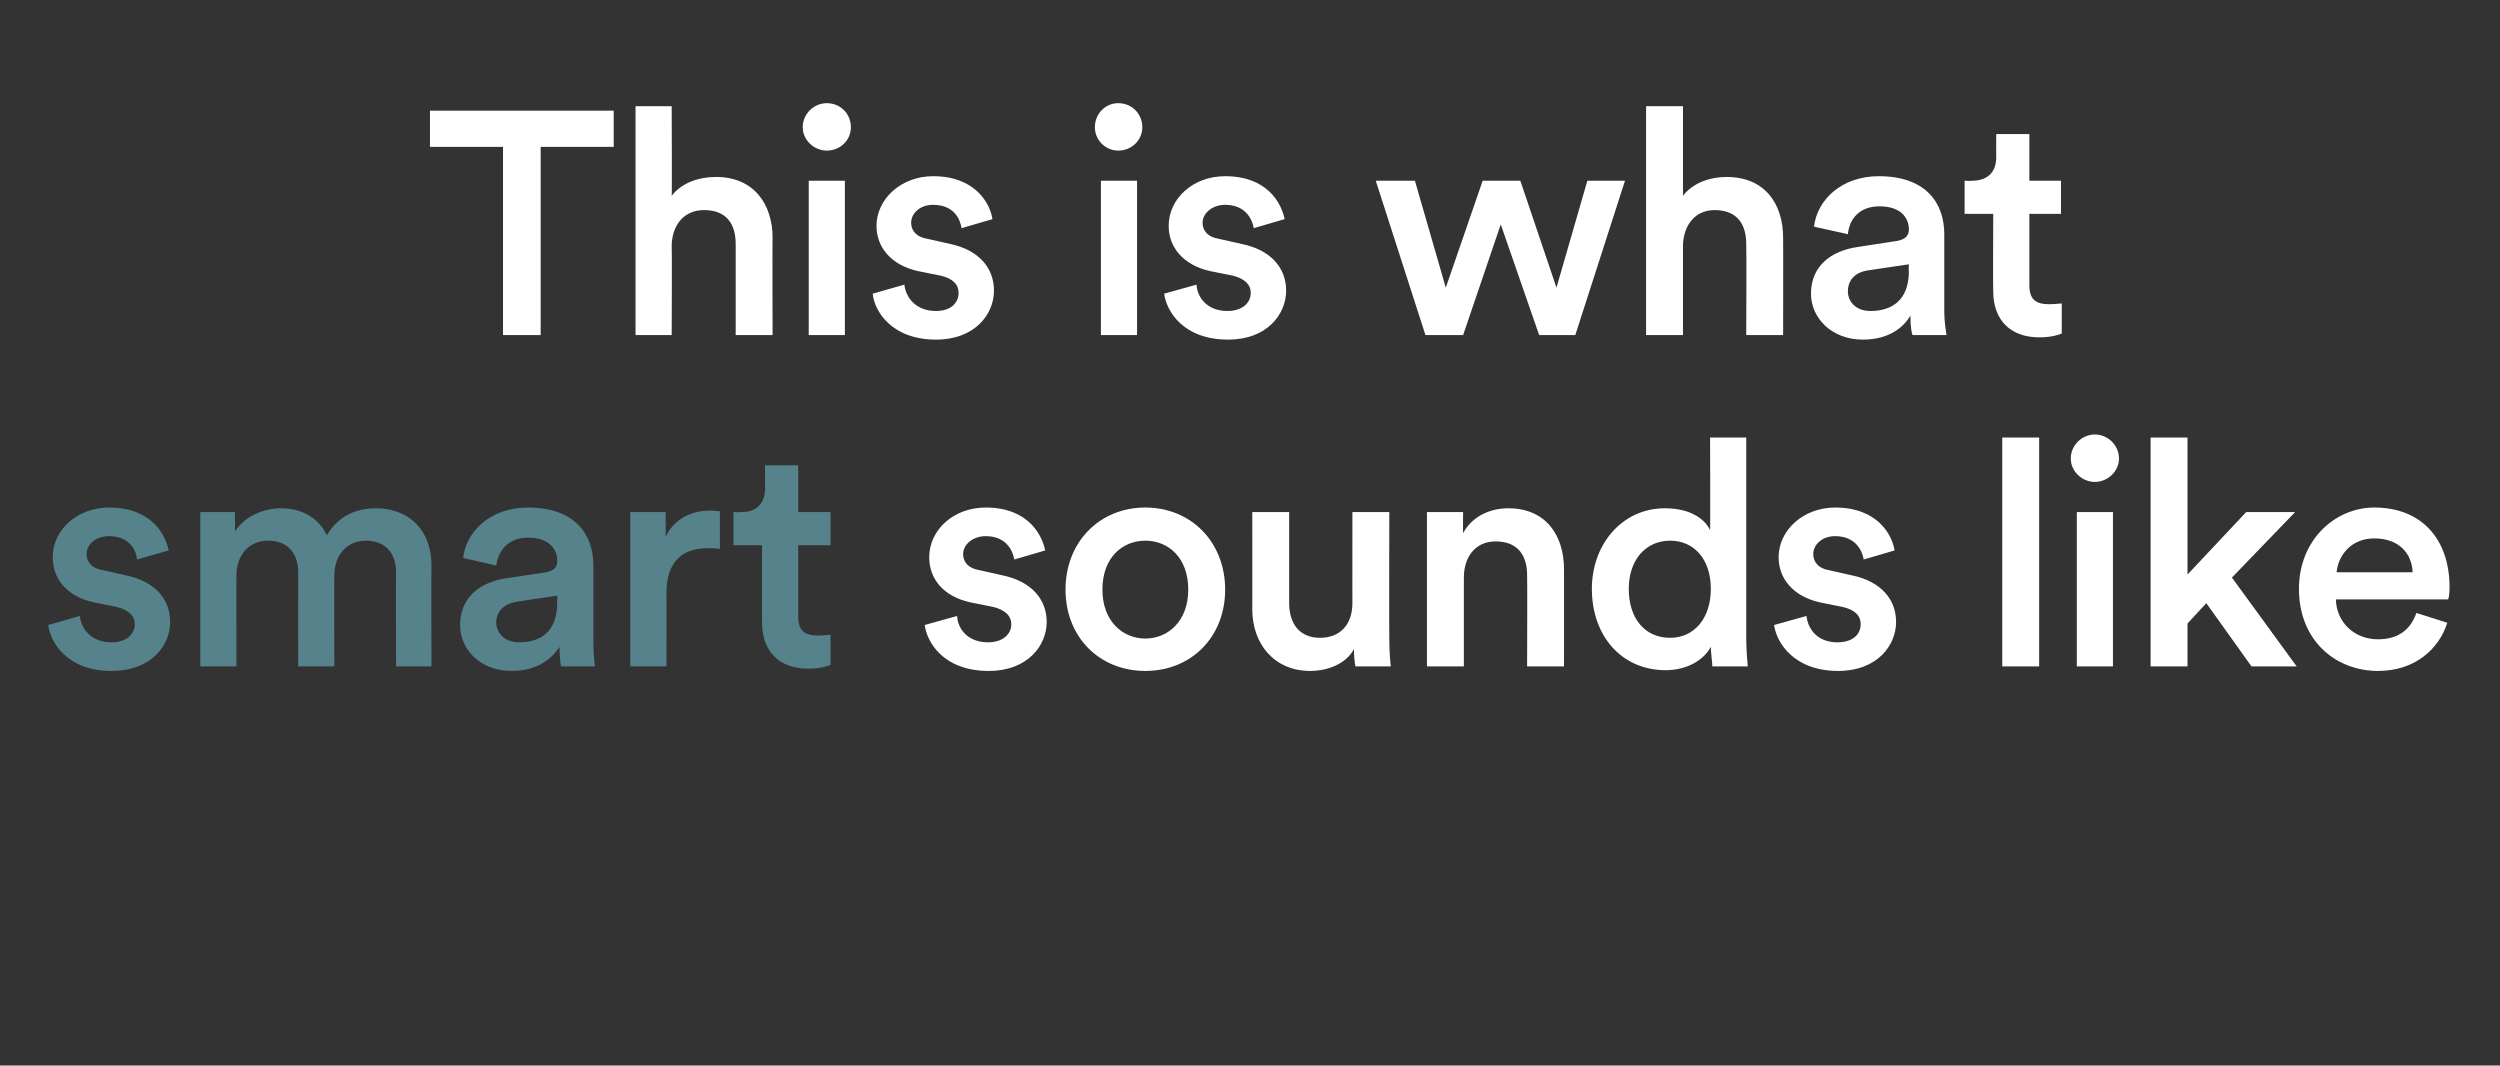
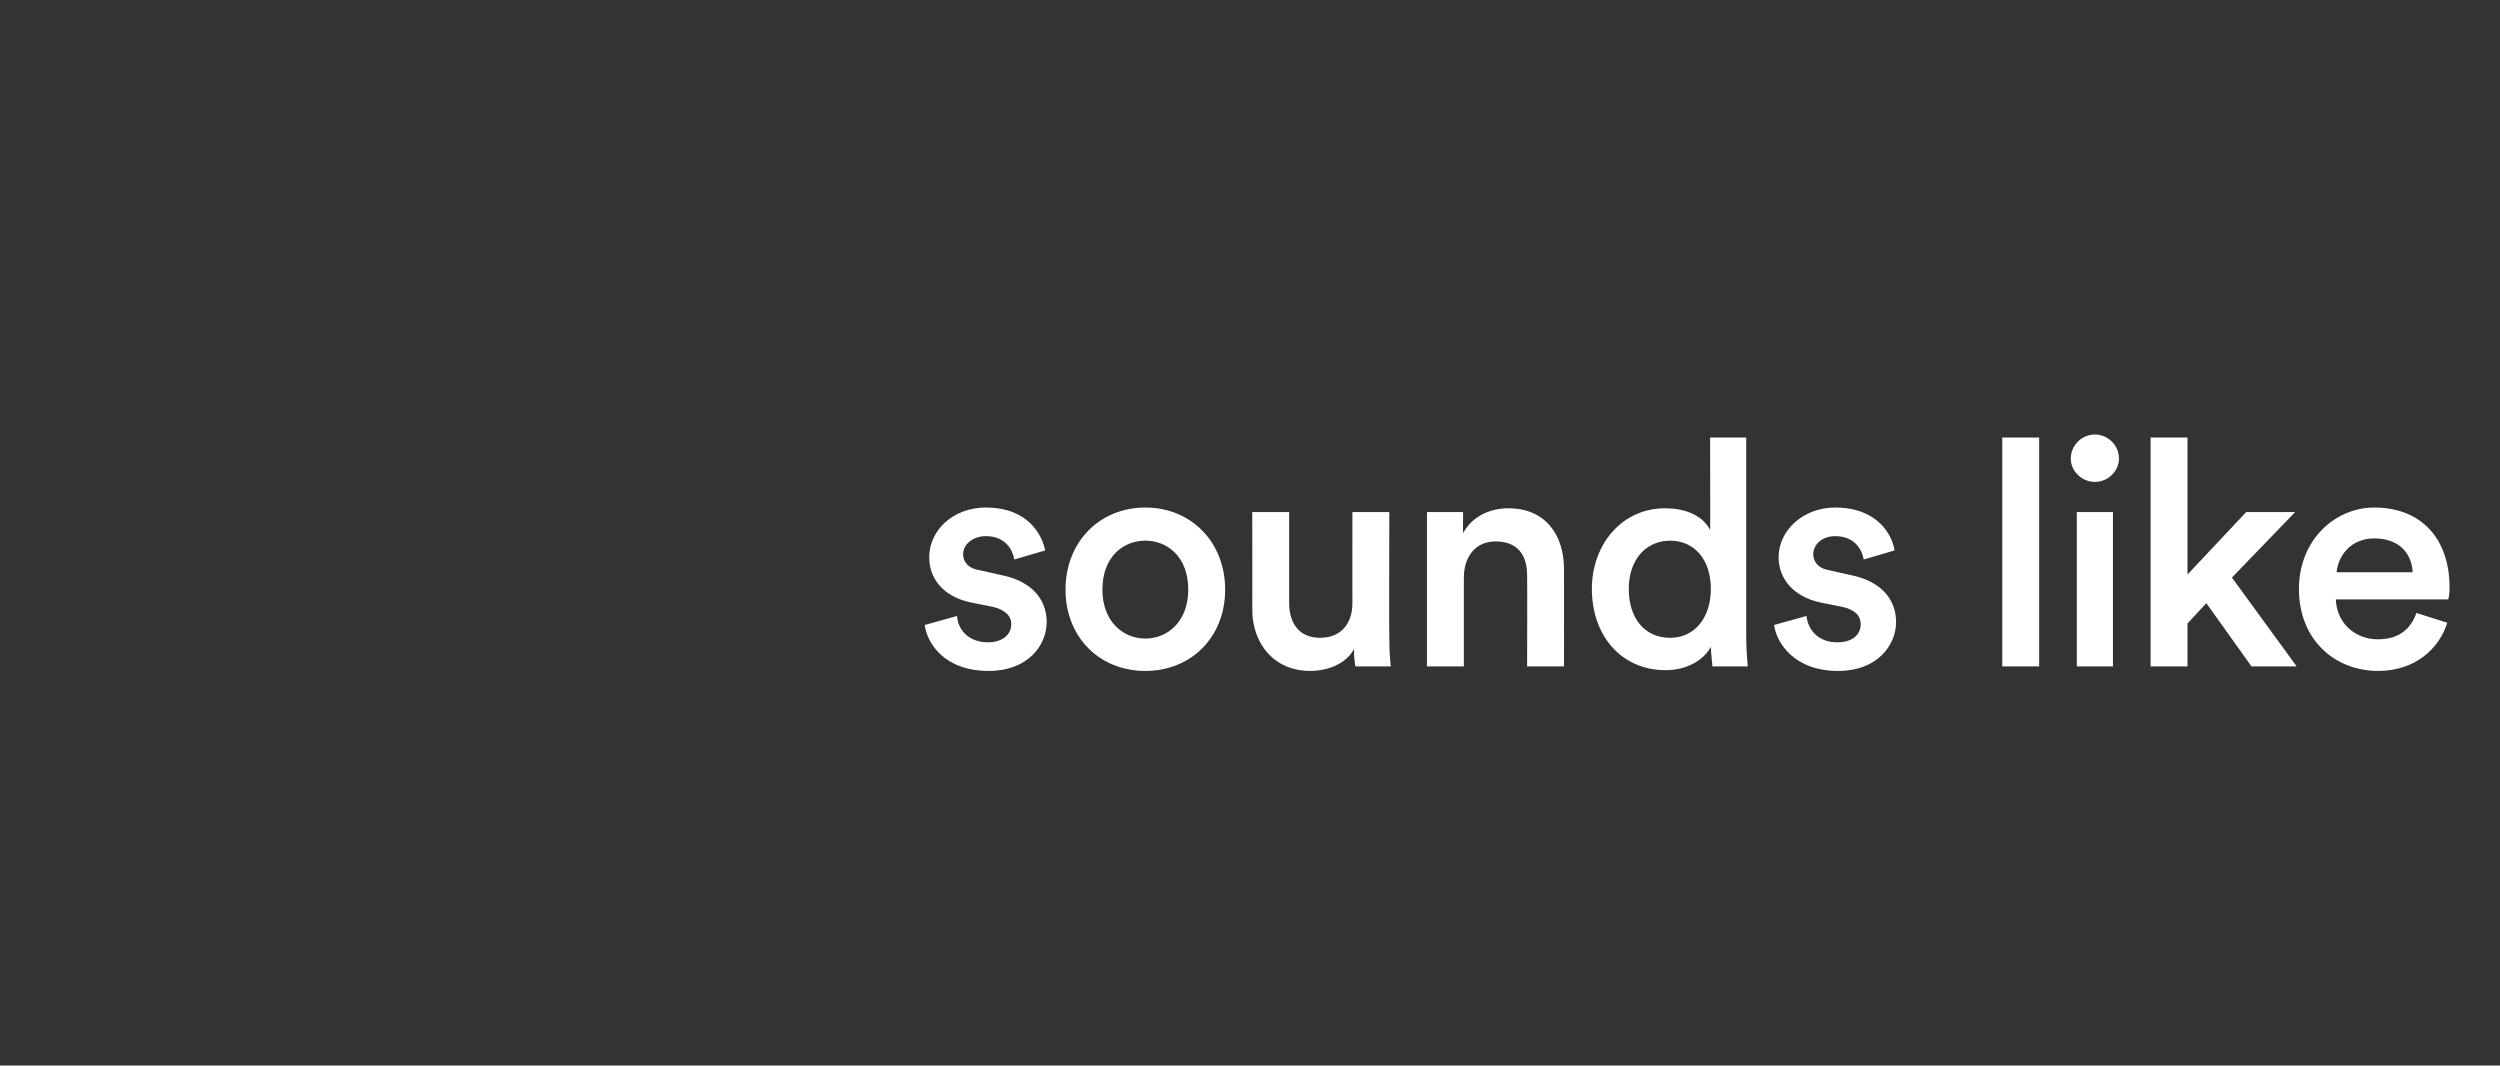
<svg xmlns="http://www.w3.org/2000/svg" version="1.1" width="332px" height="141.5px" viewBox="0 -13 332 141.5" style="top:-13px">
  <rect x="0" y="-13" width="332" height="141.5" fill="#333333" stroke="none" />
  <desc>This is what smart sounds like</desc>
  <defs />
  <g id="Polygon122711">
    <path d="M 127.1 68.8 C 127.2 70.6 128.6 72.3 131.2 72.3 C 133.2 72.3 134.3 71.2 134.3 69.9 C 134.3 68.8 133.5 68 131.9 67.6 C 131.9 67.6 128.9 67 128.9 67 C 125.2 66.2 123.4 63.8 123.4 61 C 123.4 57.4 126.6 54.4 130.9 54.4 C 136.6 54.4 138.4 58.1 138.8 60.1 C 138.8 60.1 134.7 61.3 134.7 61.3 C 134.5 60.1 133.6 58.2 130.9 58.2 C 129.2 58.2 127.9 59.3 127.9 60.6 C 127.9 61.7 128.7 62.5 130 62.7 C 130 62.7 133.1 63.4 133.1 63.4 C 137 64.2 139 66.6 139 69.6 C 139 72.7 136.5 76.1 131.3 76.1 C 125.3 76.1 123.1 72.3 122.8 70 C 122.8 70 127.1 68.8 127.1 68.8 Z M 157.8 65.3 C 157.8 61 155.1 58.8 152.1 58.8 C 149.1 58.8 146.4 61 146.4 65.3 C 146.4 69.5 149.1 71.8 152.1 71.8 C 155.1 71.8 157.8 69.5 157.8 65.3 Z M 162.7 65.3 C 162.7 71.6 158.2 76.1 152.1 76.1 C 146 76.1 141.5 71.6 141.5 65.3 C 141.5 59 146 54.4 152.1 54.4 C 158.2 54.4 162.7 59 162.7 65.3 Z M 174 76.1 C 169.2 76.1 166.3 72.5 166.3 67.9 C 166.32 67.94 166.3 55 166.3 55 L 171.2 55 C 171.2 55 171.19 67.06 171.2 67.1 C 171.2 69.6 172.4 71.7 175.3 71.7 C 178.1 71.7 179.6 69.8 179.6 67.1 C 179.59 67.14 179.6 55 179.6 55 L 184.5 55 C 184.5 55 184.46 71.76 184.5 71.8 C 184.5 73.4 184.6 74.7 184.7 75.5 C 184.7 75.5 180 75.5 180 75.5 C 179.9 75 179.8 74.1 179.8 73.2 C 178.8 75.1 176.4 76.1 174 76.1 Z M 194.4 75.5 L 189.5 75.5 L 189.5 55 L 194.3 55 C 194.3 55 194.27 57.78 194.3 57.8 C 195.6 55.4 198.1 54.5 200.3 54.5 C 205.3 54.5 207.7 58.1 207.7 62.6 C 207.71 62.56 207.7 75.5 207.7 75.5 L 202.8 75.5 C 202.8 75.5 202.84 63.4 202.8 63.4 C 202.8 60.9 201.7 58.9 198.6 58.9 C 195.9 58.9 194.4 61 194.4 63.7 C 194.4 63.7 194.4 75.5 194.4 75.5 Z M 221.8 71.7 C 225 71.7 227.2 69.1 227.2 65.2 C 227.2 61.3 225 58.8 221.8 58.8 C 218.6 58.8 216.3 61.3 216.3 65.2 C 216.3 69.1 218.4 71.7 221.8 71.7 Z M 231.9 71.8 C 231.9 73.6 232.1 75.2 232.1 75.5 C 232.1 75.5 227.4 75.5 227.4 75.5 C 227.4 75 227.2 73.7 227.2 72.9 C 226.3 74.6 224.1 76 221.2 76 C 215.3 76 211.4 71.4 211.4 65.2 C 211.4 59.3 215.4 54.5 221.1 54.5 C 224.7 54.5 226.5 56.1 227.1 57.4 C 227.14 57.44 227.1 45.1 227.1 45.1 L 231.9 45.1 C 231.9 45.1 231.89 71.76 231.9 71.8 Z M 239.9 68.8 C 240.1 70.6 241.4 72.3 244 72.3 C 246.1 72.3 247.1 71.2 247.1 69.9 C 247.1 68.8 246.4 68 244.7 67.6 C 244.7 67.6 241.7 67 241.7 67 C 238.1 66.2 236.2 63.8 236.2 61 C 236.2 57.4 239.5 54.4 243.7 54.4 C 249.4 54.4 251.3 58.1 251.6 60.1 C 251.6 60.1 247.5 61.3 247.5 61.3 C 247.3 60.1 246.4 58.2 243.7 58.2 C 242 58.2 240.8 59.3 240.8 60.6 C 240.8 61.7 241.6 62.5 242.8 62.7 C 242.8 62.7 245.9 63.4 245.9 63.4 C 249.8 64.2 251.8 66.6 251.8 69.6 C 251.8 72.7 249.3 76.1 244.1 76.1 C 238.2 76.1 235.9 72.3 235.6 70 C 235.6 70 239.9 68.8 239.9 68.8 Z M 265.9 75.5 L 265.9 45.1 L 270.8 45.1 L 270.8 75.5 L 265.9 75.5 Z M 275.8 75.5 L 275.8 55 L 280.6 55 L 280.6 75.5 L 275.8 75.5 Z M 278.2 44.7 C 279.9 44.7 281.4 46.1 281.4 47.9 C 281.4 49.6 279.9 51 278.2 51 C 276.5 51 275 49.6 275 47.9 C 275 46.1 276.5 44.7 278.2 44.7 Z M 296.4 63.7 L 305 75.5 L 299 75.5 L 293 67.1 L 290.5 69.8 L 290.5 75.5 L 285.6 75.5 L 285.6 45.1 L 290.5 45.1 L 290.5 63.3 L 298.3 55 L 304.8 55 L 296.4 63.7 Z M 320.4 63 C 320.3 60.6 318.7 58.5 315.3 58.5 C 312.2 58.5 310.5 60.8 310.3 63 C 310.3 63 320.4 63 320.4 63 Z M 325 69.7 C 323.9 73.2 320.7 76.1 315.8 76.1 C 310.2 76.1 305.3 72.1 305.3 65.2 C 305.3 58.7 310.1 54.4 315.3 54.4 C 321.6 54.4 325.3 58.6 325.3 65 C 325.3 65.8 325.2 66.5 325.1 66.6 C 325.1 66.6 310.2 66.6 310.2 66.6 C 310.3 69.7 312.7 71.9 315.8 71.9 C 318.7 71.9 320.2 70.4 320.9 68.4 C 320.9 68.4 325 69.7 325 69.7 Z " stroke="none" fill="#fff" />
  </g>
  <g id="Polygon122710">
-     <path d="M 10.6 68.8 C 10.8 70.6 12.2 72.3 14.8 72.3 C 16.8 72.3 17.9 71.2 17.9 69.9 C 17.9 68.8 17.1 68 15.5 67.6 C 15.5 67.6 12.5 67 12.5 67 C 8.8 66.2 7 63.8 7 61 C 7 57.4 10.2 54.4 14.5 54.4 C 20.2 54.4 22 58.1 22.4 60.1 C 22.4 60.1 18.2 61.3 18.2 61.3 C 18.1 60.1 17.2 58.2 14.5 58.2 C 12.7 58.2 11.5 59.3 11.5 60.6 C 11.5 61.7 12.3 62.5 13.6 62.7 C 13.6 62.7 16.7 63.4 16.7 63.4 C 20.6 64.2 22.6 66.6 22.6 69.6 C 22.6 72.7 20.1 76.1 14.8 76.1 C 8.9 76.1 6.7 72.3 6.4 70 C 6.4 70 10.6 68.8 10.6 68.8 Z M 26.6 75.5 L 26.6 55 L 31.2 55 C 31.2 55 31.22 57.65 31.2 57.6 C 32.4 55.6 35 54.5 37.3 54.5 C 40 54.5 42.3 55.7 43.4 58.1 C 45 55.4 47.4 54.5 50 54.5 C 53.7 54.5 57.3 56.8 57.3 62.2 C 57.26 62.23 57.3 75.5 57.3 75.5 L 52.6 75.5 C 52.6 75.5 52.55 63.03 52.6 63 C 52.6 60.6 51.3 58.8 48.6 58.8 C 46 58.8 44.4 60.8 44.4 63.4 C 44.36 63.36 44.4 75.5 44.4 75.5 L 39.6 75.5 C 39.6 75.5 39.58 63.03 39.6 63 C 39.6 60.7 38.4 58.8 35.6 58.8 C 33 58.8 31.4 60.8 31.4 63.4 C 31.39 63.36 31.4 75.5 31.4 75.5 L 26.6 75.5 Z M 67.2 63.8 C 67.2 63.8 72.5 63 72.5 63 C 73.7 62.8 74 62.2 74 61.5 C 74 59.8 72.8 58.4 70.1 58.4 C 67.6 58.4 66.2 60 65.9 62.1 C 65.9 62.1 61.5 61.1 61.5 61.1 C 61.9 57.6 65.1 54.4 70.1 54.4 C 76.4 54.4 78.8 58 78.8 62.1 C 78.8 62.1 78.8 72.2 78.8 72.2 C 78.8 74.1 79 75.3 79 75.5 C 79 75.5 74.5 75.5 74.5 75.5 C 74.5 75.4 74.3 74.5 74.3 72.9 C 73.3 74.5 71.3 76.1 68 76.1 C 63.7 76.1 61.1 73.2 61.1 70 C 61.1 66.3 63.8 64.3 67.2 63.8 Z M 74 67 C 74.01 67.02 74 66.1 74 66.1 C 74 66.1 68.67 66.89 68.7 66.9 C 67.2 67.1 65.9 68 65.9 69.7 C 65.9 71 67 72.3 68.9 72.3 C 71.7 72.3 74 71 74 67 Z M 95.6 59.9 C 95.1 59.8 94.5 59.8 94 59.8 C 90.3 59.8 88.5 61.9 88.5 65.8 C 88.53 65.76 88.5 75.5 88.5 75.5 L 83.7 75.5 L 83.7 55 L 88.4 55 C 88.4 55 88.41 58.32 88.4 58.3 C 89.4 56.1 91.6 54.8 94.3 54.8 C 94.9 54.8 95.4 54.9 95.6 54.9 C 95.6 54.9 95.6 59.9 95.6 59.9 Z M 106 55 L 110.3 55 L 110.3 59.4 L 106 59.4 C 106 59.4 106.01 68.86 106 68.9 C 106 70.7 106.8 71.4 108.6 71.4 C 109.3 71.4 110.1 71.3 110.3 71.3 C 110.3 71.3 110.3 75.3 110.3 75.3 C 110 75.4 109.1 75.8 107.3 75.8 C 103.5 75.8 101.2 73.5 101.2 69.7 C 101.18 69.66 101.2 59.4 101.2 59.4 L 97.4 59.4 L 97.4 55 C 97.4 55 98.45 55.05 98.5 55 C 100.6 55 101.6 53.7 101.6 51.9 C 101.6 51.85 101.6 48.8 101.6 48.8 L 106 48.8 L 106 55 Z " stroke="none" fill="#56828b" />
-   </g>
+     </g>
  <g id="Polygon122709">
-     <path d="M 71.8 6.5 L 71.8 31.5 L 66.8 31.5 L 66.8 6.5 L 57.1 6.5 L 57.1 1.7 L 81.5 1.7 L 81.5 6.5 L 71.8 6.5 Z M 89.2 31.5 L 84.4 31.5 L 84.4 1.1 L 89.2 1.1 C 89.2 1.1 89.25 13.02 89.2 13 C 90.6 11.2 92.9 10.5 95.1 10.5 C 100.1 10.5 102.6 14.1 102.6 18.6 C 102.56 18.56 102.6 31.5 102.6 31.5 L 97.7 31.5 C 97.7 31.5 97.69 19.4 97.7 19.4 C 97.7 16.9 96.6 14.9 93.5 14.9 C 90.8 14.9 89.3 16.9 89.2 19.5 C 89.25 19.49 89.2 31.5 89.2 31.5 Z M 107.4 31.5 L 107.4 11 L 112.2 11 L 112.2 31.5 L 107.4 31.5 Z M 109.8 0.7 C 111.6 0.7 113 2.1 113 3.9 C 113 5.6 111.6 7 109.8 7 C 108.1 7 106.6 5.6 106.6 3.9 C 106.6 2.1 108.1 0.7 109.8 0.7 Z M 120.1 24.8 C 120.3 26.6 121.7 28.3 124.3 28.3 C 126.3 28.3 127.3 27.2 127.3 25.9 C 127.3 24.8 126.6 24 124.9 23.6 C 124.9 23.6 121.9 23 121.9 23 C 118.3 22.2 116.4 19.8 116.4 17 C 116.4 13.4 119.7 10.4 123.9 10.4 C 129.6 10.4 131.5 14.1 131.8 16.1 C 131.8 16.1 127.7 17.3 127.7 17.3 C 127.5 16.1 126.7 14.2 123.9 14.2 C 122.2 14.2 121 15.3 121 16.6 C 121 17.7 121.8 18.5 123.1 18.7 C 123.1 18.7 126.2 19.4 126.2 19.4 C 130 20.2 132 22.6 132 25.6 C 132 28.7 129.5 32.1 124.3 32.1 C 118.4 32.1 116.1 28.3 115.9 26 C 115.9 26 120.1 24.8 120.1 24.8 Z M 146.2 31.5 L 146.2 11 L 151 11 L 151 31.5 L 146.2 31.5 Z M 148.5 0.7 C 150.3 0.7 151.7 2.1 151.7 3.9 C 151.7 5.6 150.3 7 148.5 7 C 146.8 7 145.4 5.6 145.4 3.9 C 145.4 2.1 146.8 0.7 148.5 0.7 Z M 158.9 24.8 C 159 26.6 160.4 28.3 163 28.3 C 165 28.3 166.1 27.2 166.1 25.9 C 166.1 24.8 165.3 24 163.7 23.6 C 163.7 23.6 160.7 23 160.7 23 C 157.1 22.2 155.2 19.8 155.2 17 C 155.2 13.4 158.4 10.4 162.7 10.4 C 168.4 10.4 170.2 14.1 170.6 16.1 C 170.6 16.1 166.5 17.3 166.5 17.3 C 166.3 16.1 165.4 14.2 162.7 14.2 C 161 14.2 159.7 15.3 159.7 16.6 C 159.7 17.7 160.5 18.5 161.8 18.7 C 161.8 18.7 164.9 19.4 164.9 19.4 C 168.8 20.2 170.8 22.6 170.8 25.6 C 170.8 28.7 168.3 32.1 163.1 32.1 C 157.1 32.1 154.9 28.3 154.6 26 C 154.6 26 158.9 24.8 158.9 24.8 Z M 201.9 11 L 206.7 25.2 L 210.8 11 L 215.8 11 L 209.2 31.5 L 204.4 31.5 L 199.3 16.8 L 194.3 31.5 L 189.3 31.5 L 182.7 11 L 187.9 11 L 192 25.2 L 196.9 11 L 201.9 11 Z M 223.5 31.5 L 218.6 31.5 L 218.6 1.1 L 223.5 1.1 C 223.5 1.1 223.5 13.02 223.5 13 C 224.9 11.2 227.2 10.5 229.3 10.5 C 234.4 10.5 236.8 14.1 236.8 18.6 C 236.82 18.56 236.8 31.5 236.8 31.5 L 231.9 31.5 C 231.9 31.5 231.95 19.4 231.9 19.4 C 231.9 16.9 230.8 14.9 227.7 14.9 C 225.1 14.9 223.6 16.9 223.5 19.5 C 223.5 19.49 223.5 31.5 223.5 31.5 Z M 246.7 19.8 C 246.7 19.8 251.9 19 251.9 19 C 253.1 18.8 253.5 18.2 253.5 17.5 C 253.5 15.8 252.3 14.4 249.6 14.4 C 247 14.4 245.6 16 245.4 18.1 C 245.4 18.1 240.9 17.1 240.9 17.1 C 241.3 13.6 244.5 10.4 249.5 10.4 C 255.8 10.4 258.2 14 258.2 18.1 C 258.2 18.1 258.2 28.2 258.2 28.2 C 258.2 30.1 258.5 31.3 258.5 31.5 C 258.5 31.5 254 31.5 254 31.5 C 253.9 31.4 253.7 30.5 253.7 28.9 C 252.8 30.5 250.8 32.1 247.4 32.1 C 243.2 32.1 240.5 29.2 240.5 26 C 240.5 22.3 243.2 20.3 246.7 19.8 Z M 253.5 23 C 253.45 23.02 253.5 22.1 253.5 22.1 C 253.5 22.1 248.12 22.89 248.1 22.9 C 246.6 23.1 245.4 24 245.4 25.7 C 245.4 27 246.4 28.3 248.4 28.3 C 251.1 28.3 253.5 27 253.5 23 Z M 269.5 11 L 273.7 11 L 273.7 15.4 L 269.5 15.4 C 269.5 15.4 269.49 24.86 269.5 24.9 C 269.5 26.7 270.3 27.4 272.1 27.4 C 272.8 27.4 273.6 27.3 273.8 27.3 C 273.8 27.3 273.8 31.3 273.8 31.3 C 273.5 31.4 272.6 31.8 270.8 31.8 C 267 31.8 264.7 29.5 264.7 25.7 C 264.66 25.66 264.7 15.4 264.7 15.4 L 260.9 15.4 L 260.9 11 C 260.9 11 261.93 11.05 261.9 11 C 264.1 11 265.1 9.7 265.1 7.9 C 265.08 7.85 265.1 4.8 265.1 4.8 L 269.5 4.8 L 269.5 11 Z " stroke="none" fill="#fff" />
-   </g>
+     </g>
</svg>